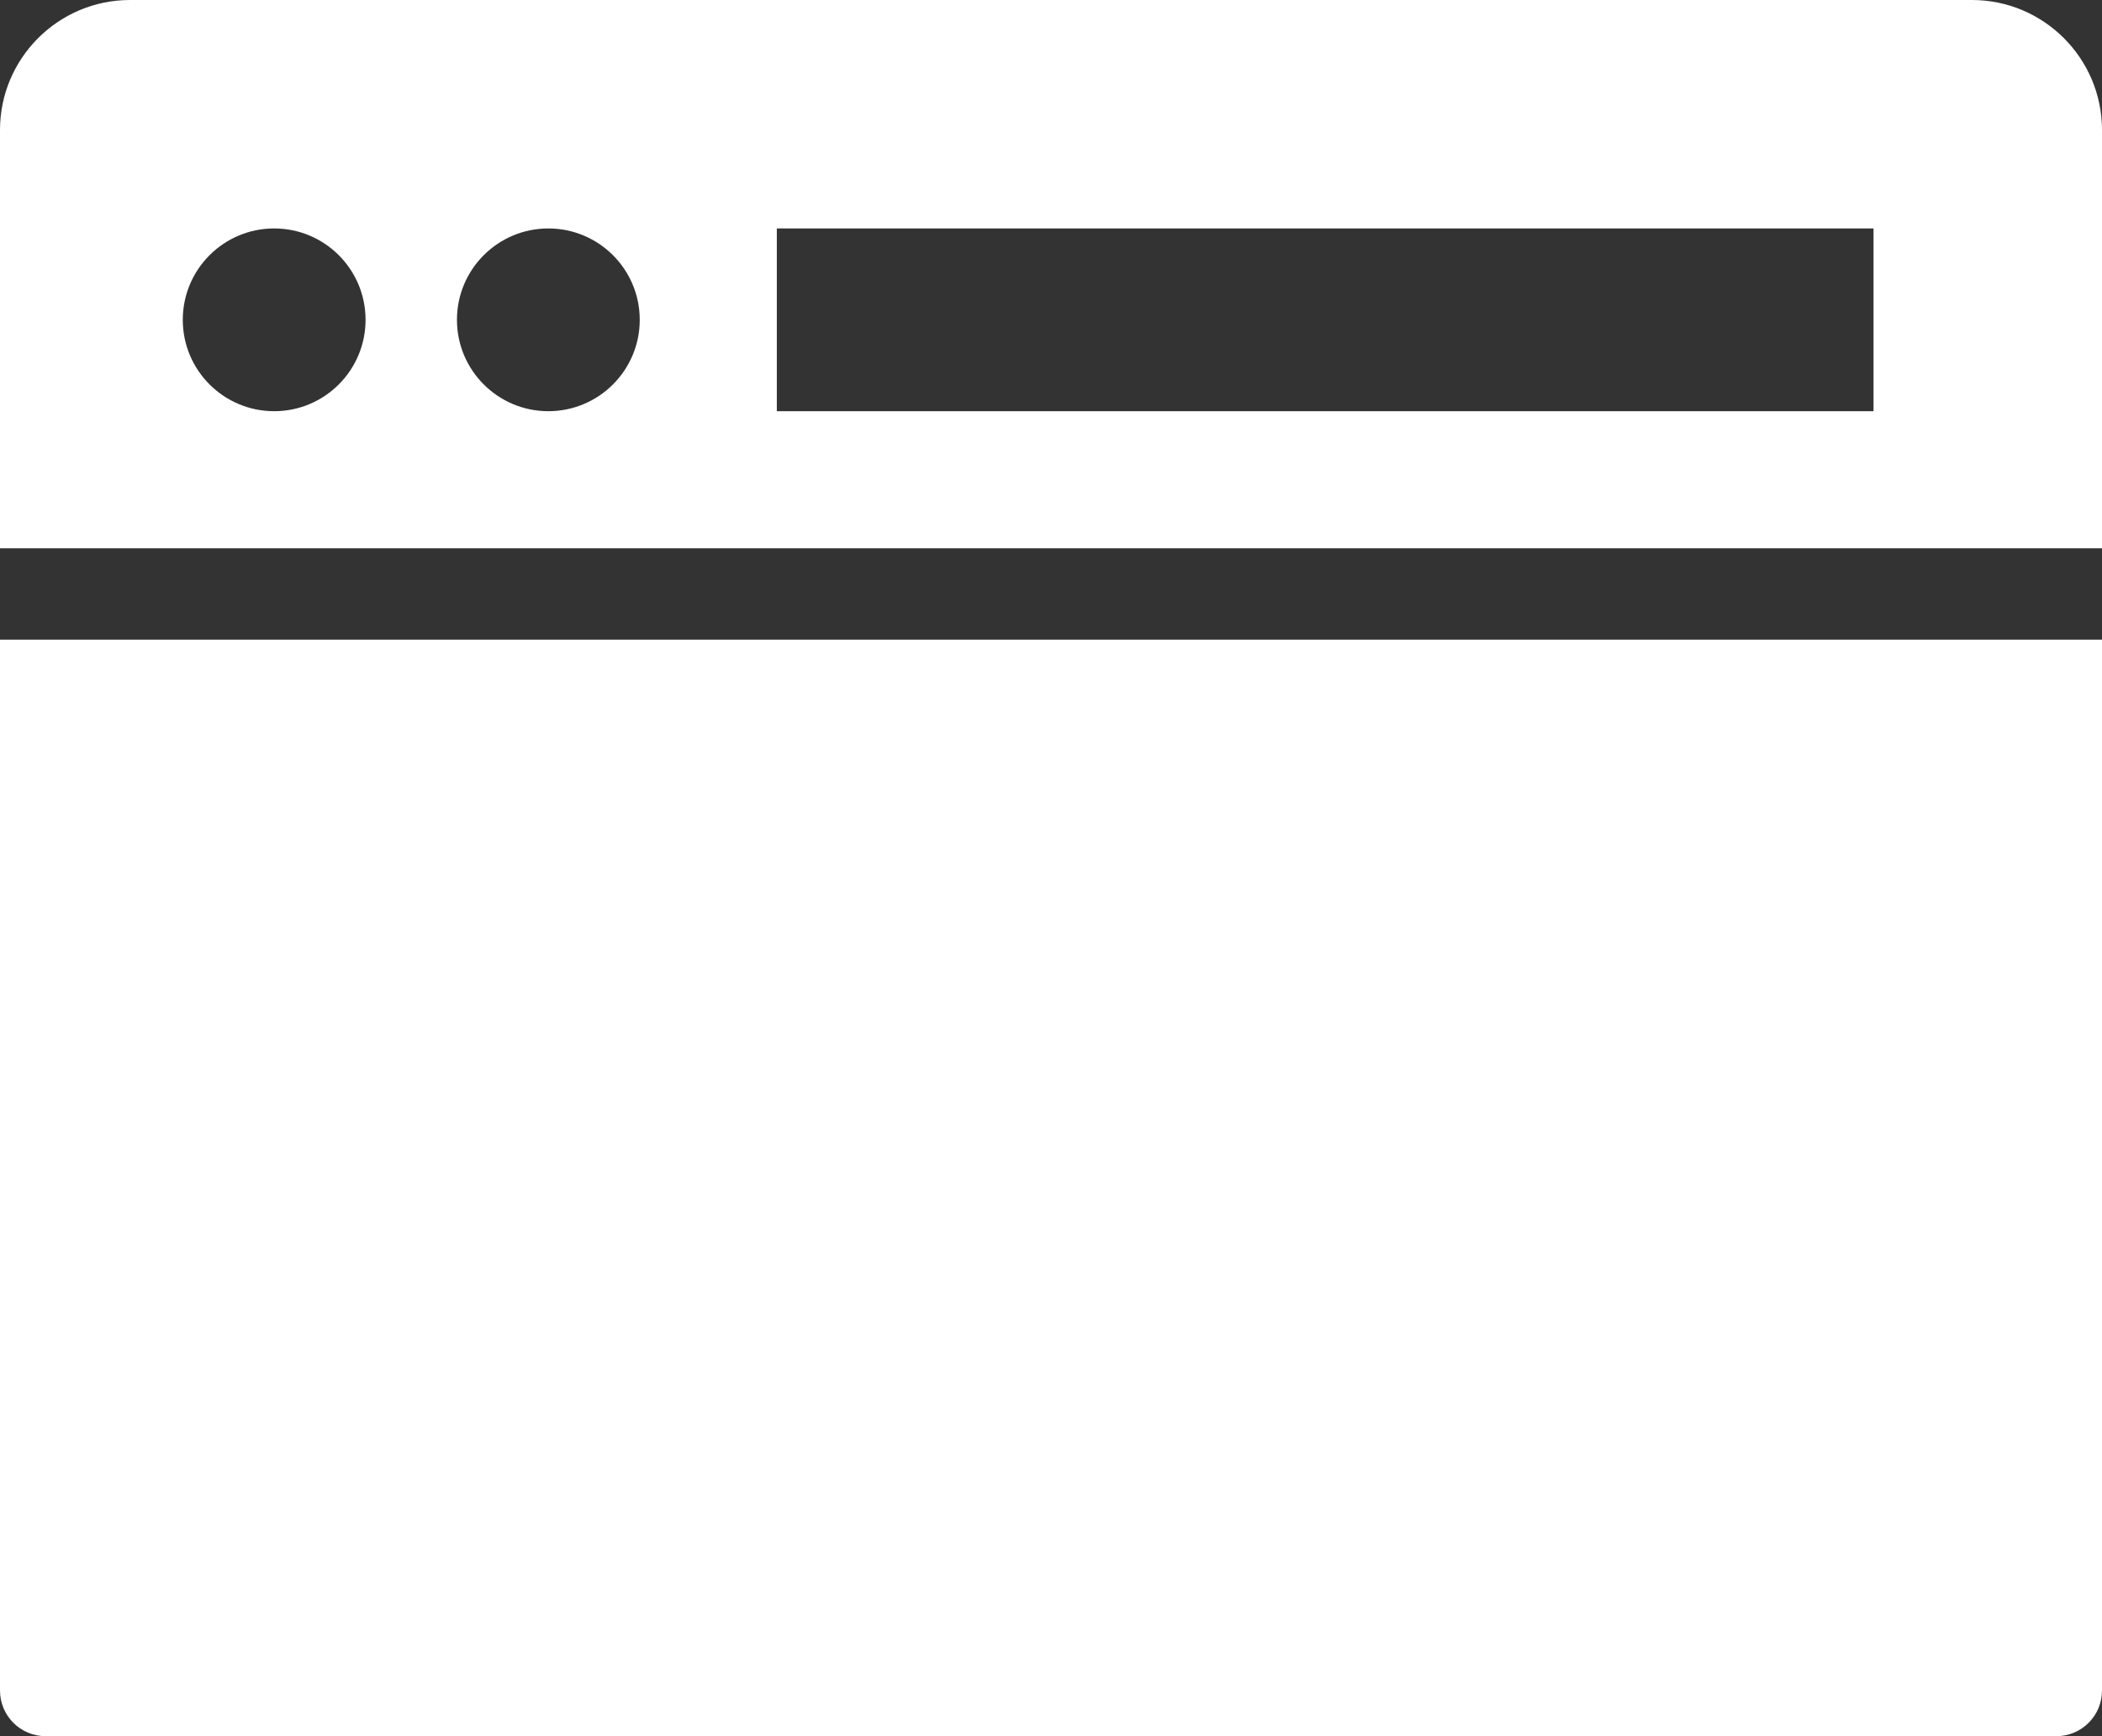
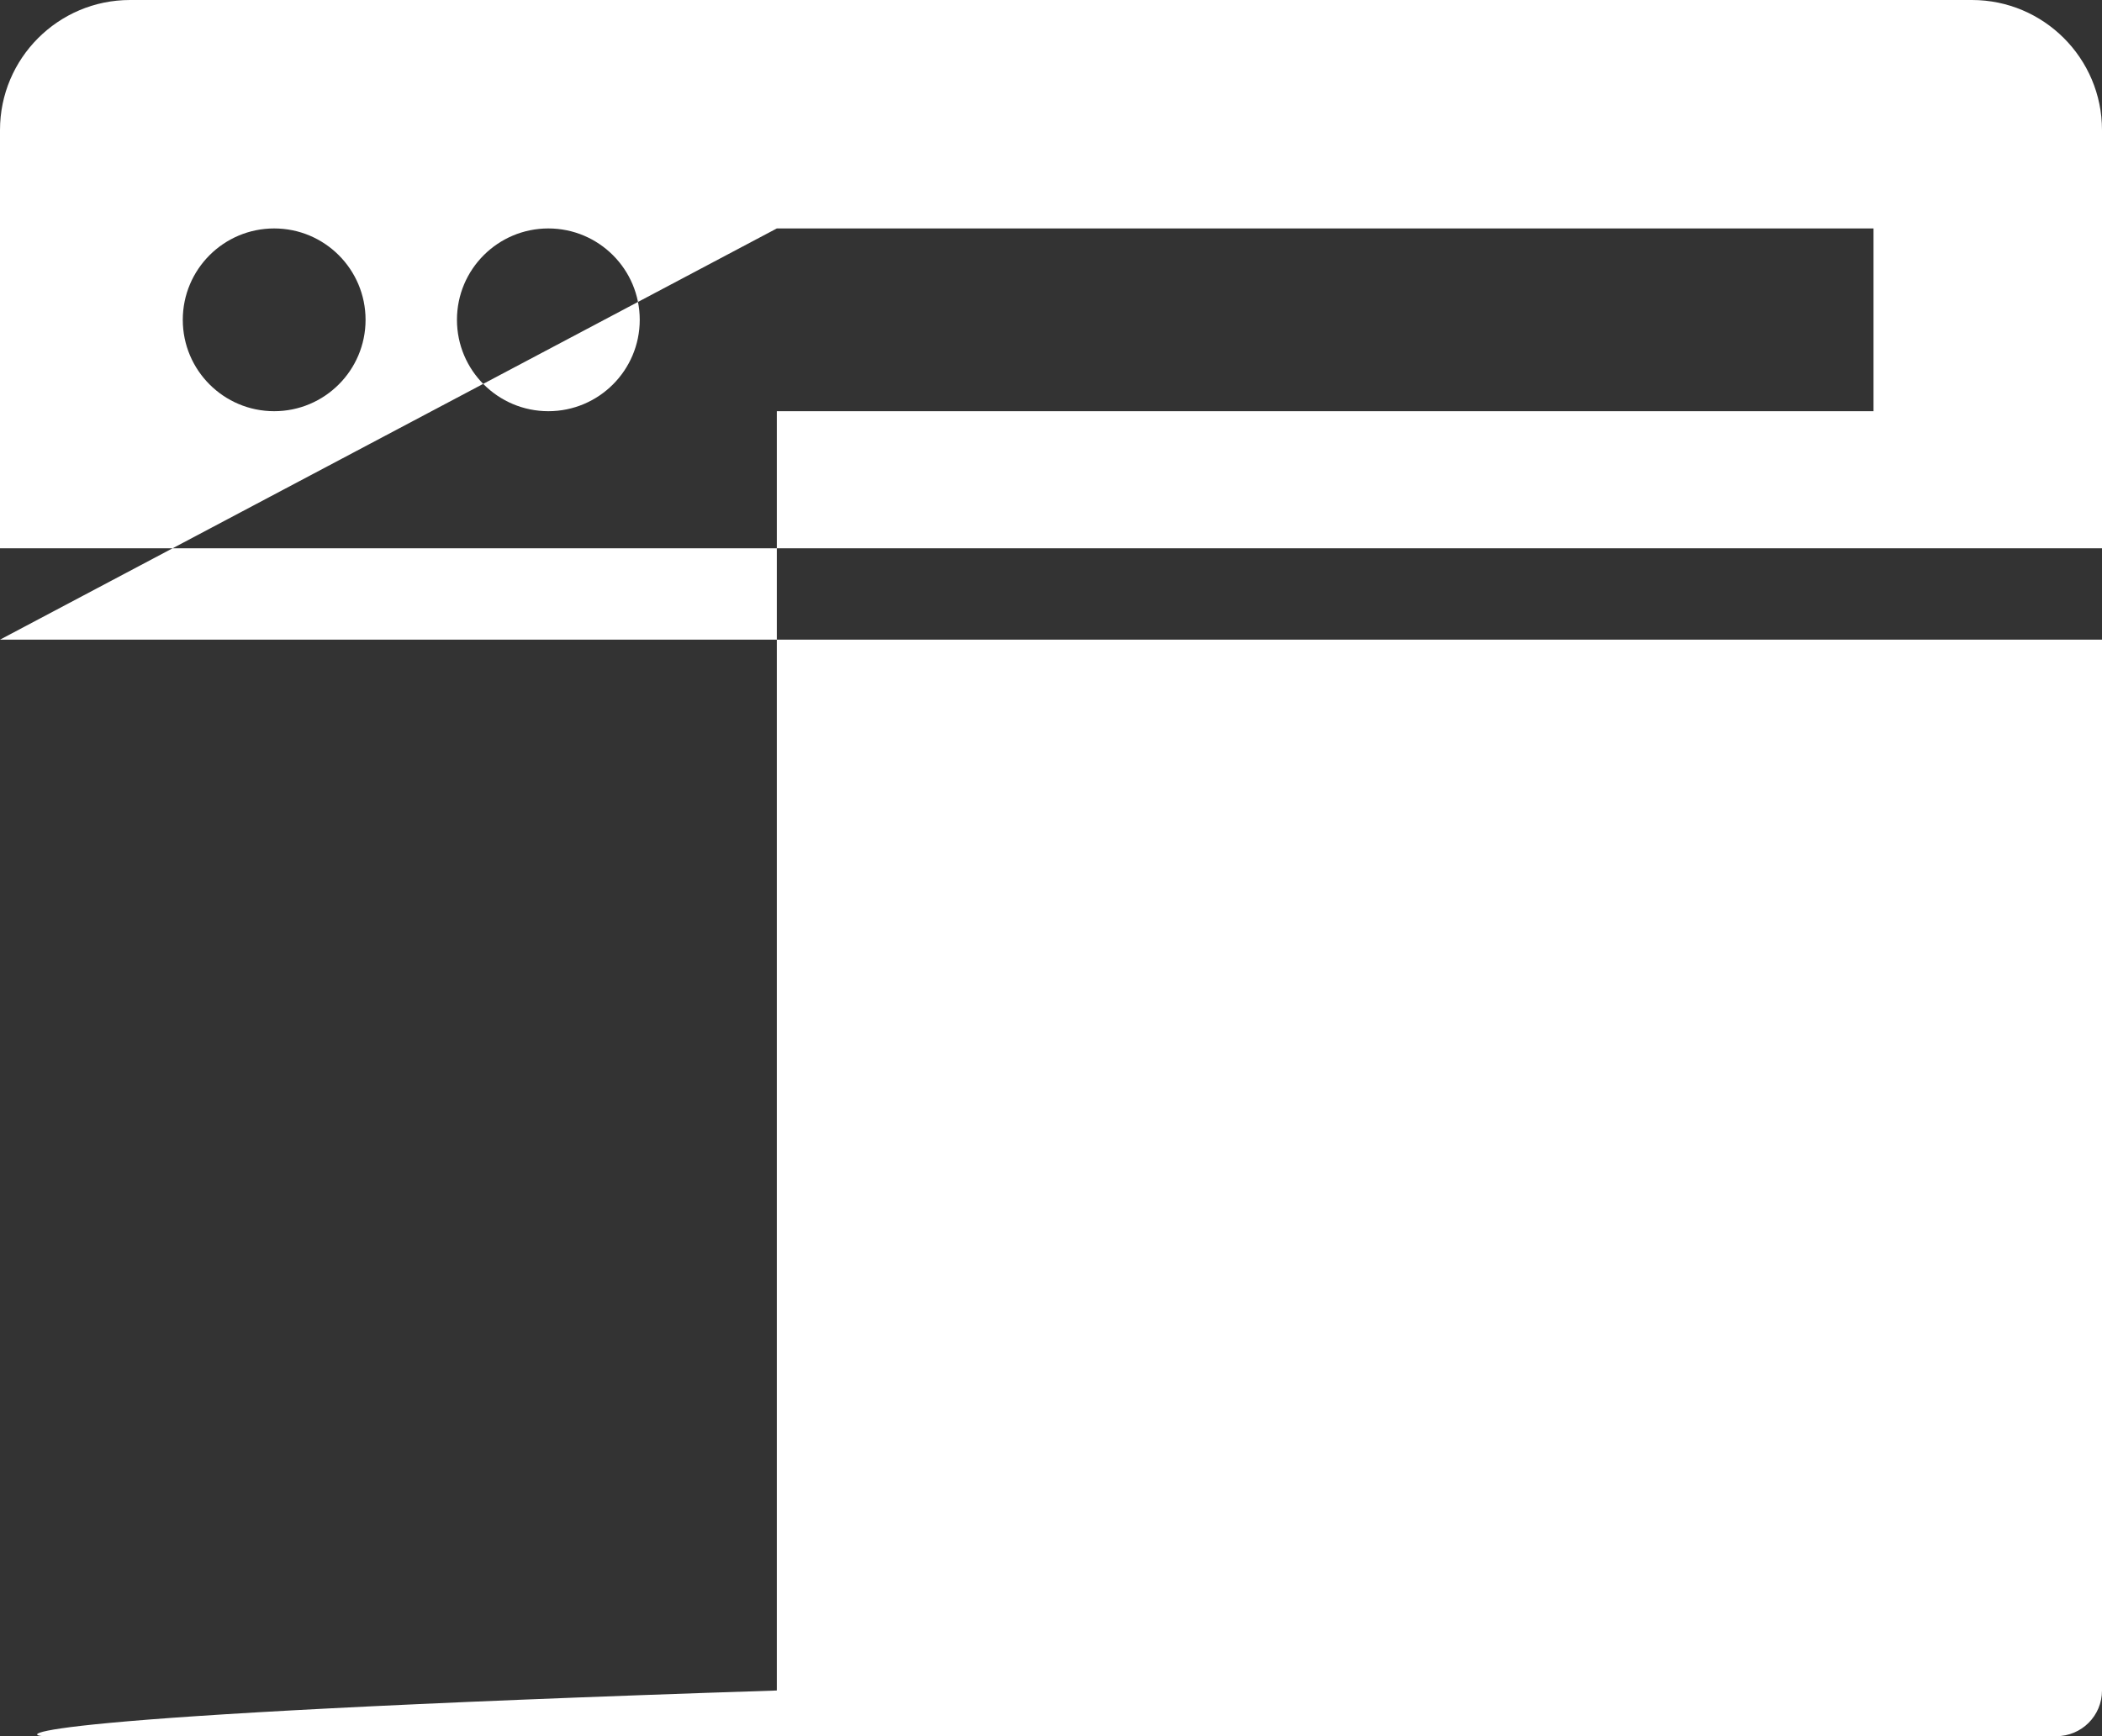
<svg xmlns="http://www.w3.org/2000/svg" width="46" height="38" viewBox="0 0 46 38" fill="none">
  <rect x="0" y="0" width="46" height="38" fill="#333333" stroke="none" />
-   <path d="M2.846 0C1.276 0 0 1.276 0 2.846V12H46V2.846C46 1.276 44.724 0 43.154 0H2.846ZM6 5C7.104 5 8 5.895 8 7C8 8.104 7.104 9 6 9C4.896 9 4 8.104 4 7C4 5.895 4.896 5 6 5ZM12 5C13.104 5 14 5.895 14 7C14 8.104 13.104 9 12 9C10.896 9 10 8.104 10 7C10 5.895 10.896 5 12 5ZM17 5H41V9H17V5ZM0 14V37C0 37.553 0.447 38 1 38H45C45.553 38 46 37.553 46 37V14H0Z" fill="white" />
+   <path d="M2.846 0C1.276 0 0 1.276 0 2.846V12H46V2.846C46 1.276 44.724 0 43.154 0H2.846ZM6 5C7.104 5 8 5.895 8 7C8 8.104 7.104 9 6 9C4.896 9 4 8.104 4 7C4 5.895 4.896 5 6 5ZM12 5C13.104 5 14 5.895 14 7C14 8.104 13.104 9 12 9C10.896 9 10 8.104 10 7C10 5.895 10.896 5 12 5ZM17 5H41V9H17V5ZV37C0 37.553 0.447 38 1 38H45C45.553 38 46 37.553 46 37V14H0Z" fill="white" />
</svg>